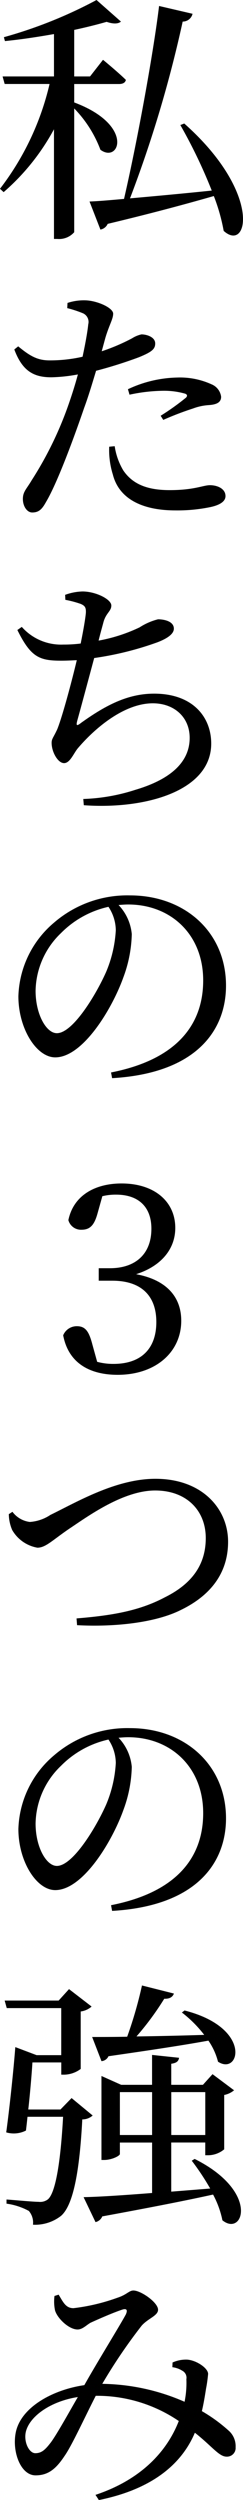
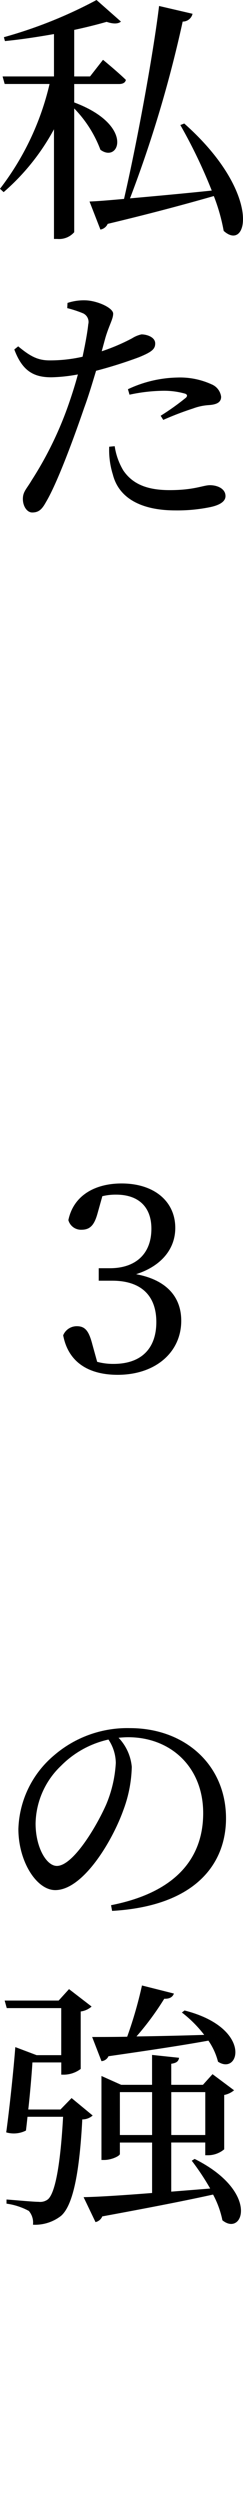
<svg xmlns="http://www.w3.org/2000/svg" width="32.779" height="336.565" viewBox="0 0 32.779 336.565">
  <g id="レイヤー_2" data-name="レイヤー 2">
    <g id="コンテンツ">
      <g>
        <path d="M10.011,13.792c8.156,3.045,6.091,8.26,3.535,6.37A16.065,16.065,0,0,0,10.011,14.6V31.258a2.7,2.7,0,0,1-2.275.91H7.281V17.4A30.091,30.091,0,0,1,.49,25.868L0,25.413A36.836,36.836,0,0,0,6.686,11.306H.63L.35,10.291H7.281V4.585C5.11,4.97,2.8,5.321.665,5.531l-.14-.525A61,61,0,0,0,13.021,0l3.291,2.905c-.351.315-1.016.35-1.926.035-1.225.35-2.73.735-4.375,1.085v6.266h2.135l1.75-2.24s1.925,1.575,3.081,2.7c-.07.385-.42.56-.911.56H10.011Zm14.842,2.835c10.536,9.346,8.61,17.432,5.32,14.456a25.3,25.3,0,0,0-1.33-4.69c-3.43.98-8.016,2.24-14.317,3.745a1.333,1.333,0,0,1-.98.77l-1.47-3.78c1.085-.035,2.7-.175,4.655-.35C18.657,18.412,20.757,6.651,21.457.805l4.516,1.05a1.351,1.351,0,0,1-1.33,1.05,166.05,166.05,0,0,1-7.106,23.8c3.115-.28,7-.63,11.026-1.05a68.879,68.879,0,0,0-4.236-8.821Z" />
        <path d="M13.721,47.291a26.511,26.511,0,0,0,4.1-1.75,3.983,3.983,0,0,1,1.26-.525c.7,0,1.855.35,1.855,1.225,0,.77-.49,1.155-2.2,1.855a60.014,60.014,0,0,1-5.776,1.821c-.49,1.61-1.015,3.395-1.61,5C9.836,59.333,7.666,65.143,6.2,67.594c-.525.945-.945,1.4-1.855,1.4-.7,0-1.26-.84-1.26-1.821s.49-1.33,1.19-2.52a48.2,48.2,0,0,0,5.076-10.5c.385-1.12.8-2.415,1.155-3.745a21.779,21.779,0,0,1-3.57.385c-2.276,0-3.886-.735-5.006-3.746l.525-.42c1.61,1.33,2.625,1.89,4.236,1.89a19.821,19.821,0,0,0,4.445-.49c.385-1.785.665-3.36.77-4.375a1.276,1.276,0,0,0-.7-1.47,15.279,15.279,0,0,0-2.135-.7l.035-.7a6.966,6.966,0,0,1,2.415-.35c1.54.035,3.711.98,3.745,1.785,0,.735-.525,1.5-1.05,3.255Zm1.75,12.777a8.9,8.9,0,0,0,1.155,3.255c1.3,1.925,3.361,2.66,6.266,2.66,3.326,0,4.516-.665,5.426-.665.98,0,2.1.455,2.1,1.47,0,.77-.875,1.225-2,1.471a21.983,21.983,0,0,1-4.761.455c-4.445,0-7.6-1.541-8.435-4.831a11.023,11.023,0,0,1-.491-3.745ZM17.257,52.4a16.323,16.323,0,0,1,6.65-1.575,10.262,10.262,0,0,1,4.621.91,2.1,2.1,0,0,1,1.3,1.68c0,.77-.63,1.05-1.645,1.12a7.329,7.329,0,0,0-2.136.455,41.129,41.129,0,0,0-4.025,1.54l-.35-.56a32.694,32.694,0,0,0,3.431-2.45c.21-.245.139-.42-.14-.525a10.375,10.375,0,0,0-3.046-.385,22.566,22.566,0,0,0-4.445.525Z" />
-         <path d="M8.786,80.081a7.311,7.311,0,0,1,2.345-.455c1.785,0,3.886,1.05,3.886,1.89,0,.77-.7.981-1.051,2.206-.174.665-.42,1.505-.665,2.52a21.847,21.847,0,0,0,5.531-1.785,8.291,8.291,0,0,1,2.485-1.085c.77,0,2.135.245,2.135,1.26,0,.7-.84,1.3-2.17,1.82a42.518,42.518,0,0,1-8.576,2.135c-.735,2.73-1.785,6.651-2.275,8.4-.175.665-.14.84.525.315,3.325-2.38,6.3-3.92,9.836-3.92,5.25,0,7.7,3.185,7.7,6.72,0,6.441-9,8.891-17.187,8.3l-.07-.84a25.312,25.312,0,0,0,7-1.225c5.81-1.715,7.35-4.48,7.35-7,0-2.8-2.1-4.655-4.97-4.655-3.815,0-7.736,3.255-10.116,6.055-.56.665-1.05,2-1.855,2-.84,0-1.681-1.506-1.681-2.731,0-.56.245-.7.771-1.855.7-1.75,1.96-6.476,2.625-9.276-.7.035-1.4.07-2.1.07-2.941,0-4.1-.455-5.916-4.13l.595-.42a7.07,7.07,0,0,0,5.6,2.38,17.923,17.923,0,0,0,2.345-.14c.35-1.715.63-3.325.7-4.13.035-.736-.14-.946-.665-1.191a13.574,13.574,0,0,0-2.1-.56Z" />
-         <path d="M14.981,144.379c8.576-1.68,12.427-6.195,12.427-12.391,0-6.231-4.411-10.221-10.116-10.221-.42,0-.875.035-1.3.07a6.536,6.536,0,0,1,1.785,3.92,17.7,17.7,0,0,1-1.12,5.776c-1.506,4.235-5.461,10.816-9.206,10.816-2.52,0-4.971-3.85-4.971-8.226a13.47,13.47,0,0,1,4.8-9.906,15.128,15.128,0,0,1,10.256-3.675c7.385,0,12.951,4.935,12.951,12.146,0,5.986-3.955,11.8-15.366,12.461Zm-.35-22.3a12.938,12.938,0,0,0-6.4,3.535A10.98,10.98,0,0,0,4.8,133.388c0,3.15,1.435,5.706,2.871,5.706,2.17,0,5.32-5.251,6.65-8.261a16.813,16.813,0,0,0,1.3-5.6A5.792,5.792,0,0,0,14.631,122.082Z" />
        <path d="M13.178,163.278c-.42,1.54-.945,2.275-2.17,2.275a1.759,1.759,0,0,1-1.785-1.295c.7-3.36,3.64-4.935,7.175-4.935,4.446,0,7.246,2.45,7.246,5.985,0,2.836-1.89,5.146-5.286,6.231,4.166.77,6.091,3.115,6.091,6.265,0,4.236-3.465,7.281-8.576,7.281-3.815,0-6.65-1.61-7.351-5.32a1.973,1.973,0,0,1,1.855-1.225c1.191,0,1.646.77,2.1,2.52l.63,2.275a8.283,8.283,0,0,0,2.205.28c3.815,0,5.776-2.135,5.776-5.636s-1.995-5.565-5.951-5.565h-1.82v-1.68h1.505c3.43,0,5.6-1.89,5.6-5.321,0-2.94-1.751-4.585-4.761-4.585a7.517,7.517,0,0,0-1.855.21Z" />
-         <path d="M1.68,203.527a3.454,3.454,0,0,0,2.345,1.366,5.7,5.7,0,0,0,2.766-.945c3.535-1.716,8.82-4.866,14.176-4.866,6.336,0,9.8,4.06,9.8,8.471,0,4.515-2.695,7.421-6.406,9.206-3.29,1.645-8.68,2.31-13.966,2.03l-.07-.91c4.655-.385,8.4-.98,11.9-2.835,3.606-1.785,5.531-4.341,5.531-7.981,0-3.71-2.591-6.406-6.826-6.406-4.375,0-9.206,3.571-11.586,5.146-2.31,1.575-3.185,2.555-4.3,2.555a4.887,4.887,0,0,1-3.4-2.38,5.561,5.561,0,0,1-.455-2.135Z" />
        <path d="M14.981,256.485c8.576-1.68,12.427-6.2,12.427-12.391,0-6.231-4.411-10.221-10.116-10.221-.42,0-.875.035-1.3.07a6.536,6.536,0,0,1,1.785,3.92,17.7,17.7,0,0,1-1.12,5.776c-1.506,4.236-5.461,10.816-9.206,10.816-2.52,0-4.971-3.85-4.971-8.226a13.47,13.47,0,0,1,4.8-9.906,15.128,15.128,0,0,1,10.256-3.675c7.385,0,12.951,4.935,12.951,12.146,0,5.986-3.955,11.8-15.366,12.461Zm-.35-22.3a12.938,12.938,0,0,0-6.4,3.535A10.982,10.982,0,0,0,4.8,245.494c0,3.151,1.435,5.706,2.871,5.706,2.17,0,5.32-5.251,6.65-8.261a16.813,16.813,0,0,0,1.3-5.6A5.792,5.792,0,0,0,14.631,234.188Z" />
        <path d="M12.5,284.8a2.1,2.1,0,0,1-1.4.525c-.385,7.386-1.295,11.622-2.87,12.987a5.691,5.691,0,0,1-3.781,1.19,2.419,2.419,0,0,0-.56-1.855,8.781,8.781,0,0,0-3.01-.98v-.561c1.365.1,3.605.315,4.34.315a1.7,1.7,0,0,0,1.261-.35c.98-.875,1.68-4.76,2.03-11.1H3.71c-.07.665-.14,1.3-.21,1.855a3.635,3.635,0,0,1-2.66.245c.49-3.605,1.015-8.716,1.225-11.481l2.871,1.085H8.261v-6.335H.91l-.28-1.015H7.911l1.4-1.541,3.045,2.346a2.74,2.74,0,0,1-1.47.665v7.735a3.816,3.816,0,0,1-2.2.771h-.42v-1.646H4.375c-.105,1.681-.315,4.131-.56,6.336H8.156l1.5-1.54Zm13.756,5.846c8.822,4.41,6.546,10.536,3.746,8.261a12.671,12.671,0,0,0-1.26-3.466c-3.64.805-8.471,1.75-14.946,2.941a1.3,1.3,0,0,1-.911.77l-1.61-3.361c1.96-.035,5.25-.245,9.241-.56v-6.791H16.171v1.541c0,.245-1.085.805-2.135.805h-.35V279.479l2.661,1.19h4.165v-4.026l3.64.385c-.069.455-.315.7-1.05.805v2.836h4.271l1.295-1.435,2.905,2.17a2.924,2.924,0,0,1-1.33.63v7.316a3.416,3.416,0,0,1-2.135.8h-.42v-1.716H23.1v6.616l5.251-.42a33.235,33.235,0,0,0-2.485-3.745Zm-1.365-19.987c9.206,2.345,7.421,8.821,4.516,6.895a8.859,8.859,0,0,0-1.295-2.835c-3.255.595-7.631,1.26-13.477,2.1a1.147,1.147,0,0,1-.945.665l-1.26-3.255c1.12,0,2.765,0,4.726-.035a55.933,55.933,0,0,0,1.995-6.9l4.305,1.086c-.14.419-.525.735-1.3.7a38.193,38.193,0,0,1-3.745,5.075c2.66-.035,5.845-.105,9.136-.21a16.394,16.394,0,0,0-3.01-3.01Zm-4.375,16.767v-5.776H16.171v5.776Zm2.59-5.776v5.776h4.586v-5.776Z" />
-         <path d="M23.277,318.049a4.42,4.42,0,0,1,1.995-.385c1.261.105,2.8,1.155,2.8,1.925a18.95,18.95,0,0,1-.281,2c-.1.63-.279,1.82-.559,3.01a21.112,21.112,0,0,1,3.535,2.556,2.79,2.79,0,0,1,1.015,2.31,1.164,1.164,0,0,1-1.225,1.26c-1.015,0-1.96-1.4-4.27-3.22-2.031,4.8-6.546,7.771-12.952,9.065l-.455-.7c5.6-1.855,9.451-5.355,11.236-9.941a19.612,19.612,0,0,0-11.2-3.395c-1.505,2.94-3.255,6.756-4.2,8.086-1.155,1.75-2.206,2.625-3.921,2.625-1.96,0-3.15-3.045-2.695-5.636.595-3.465,4.936-5.88,9.276-6.51,1.645-2.94,4.831-8.086,5.6-9.521.28-.63.069-.805-.42-.665-1.191.385-3.116,1.225-4.341,1.785-.56.315-1.085.91-1.75.91-1.19,0-2.765-1.54-3.046-2.59a5.887,5.887,0,0,1-.069-1.925l.56-.175c.6.98.945,1.82,2,1.82a26.462,26.462,0,0,0,5.915-1.4c1.3-.42,1.575-.98,2.171-.98,1.015,0,3.325,1.61,3.325,2.59,0,.805-1.33,1.155-2.205,2.135a71.33,71.33,0,0,0-5.32,7.841,28.5,28.5,0,0,1,11.1,2.415,12.694,12.694,0,0,0,.245-3.045,1.058,1.058,0,0,0-.525-1.12,3.279,3.279,0,0,0-1.365-.49ZM10.5,322.7c-3.6.56-6.441,2.52-7,4.621-.35,1.4.42,2.94,1.26,2.94.875,0,1.365-.49,2.136-1.5C7.736,327.6,9.241,324.874,10.5,322.7Z" />
      </g>
    </g>
  </g>
</svg>